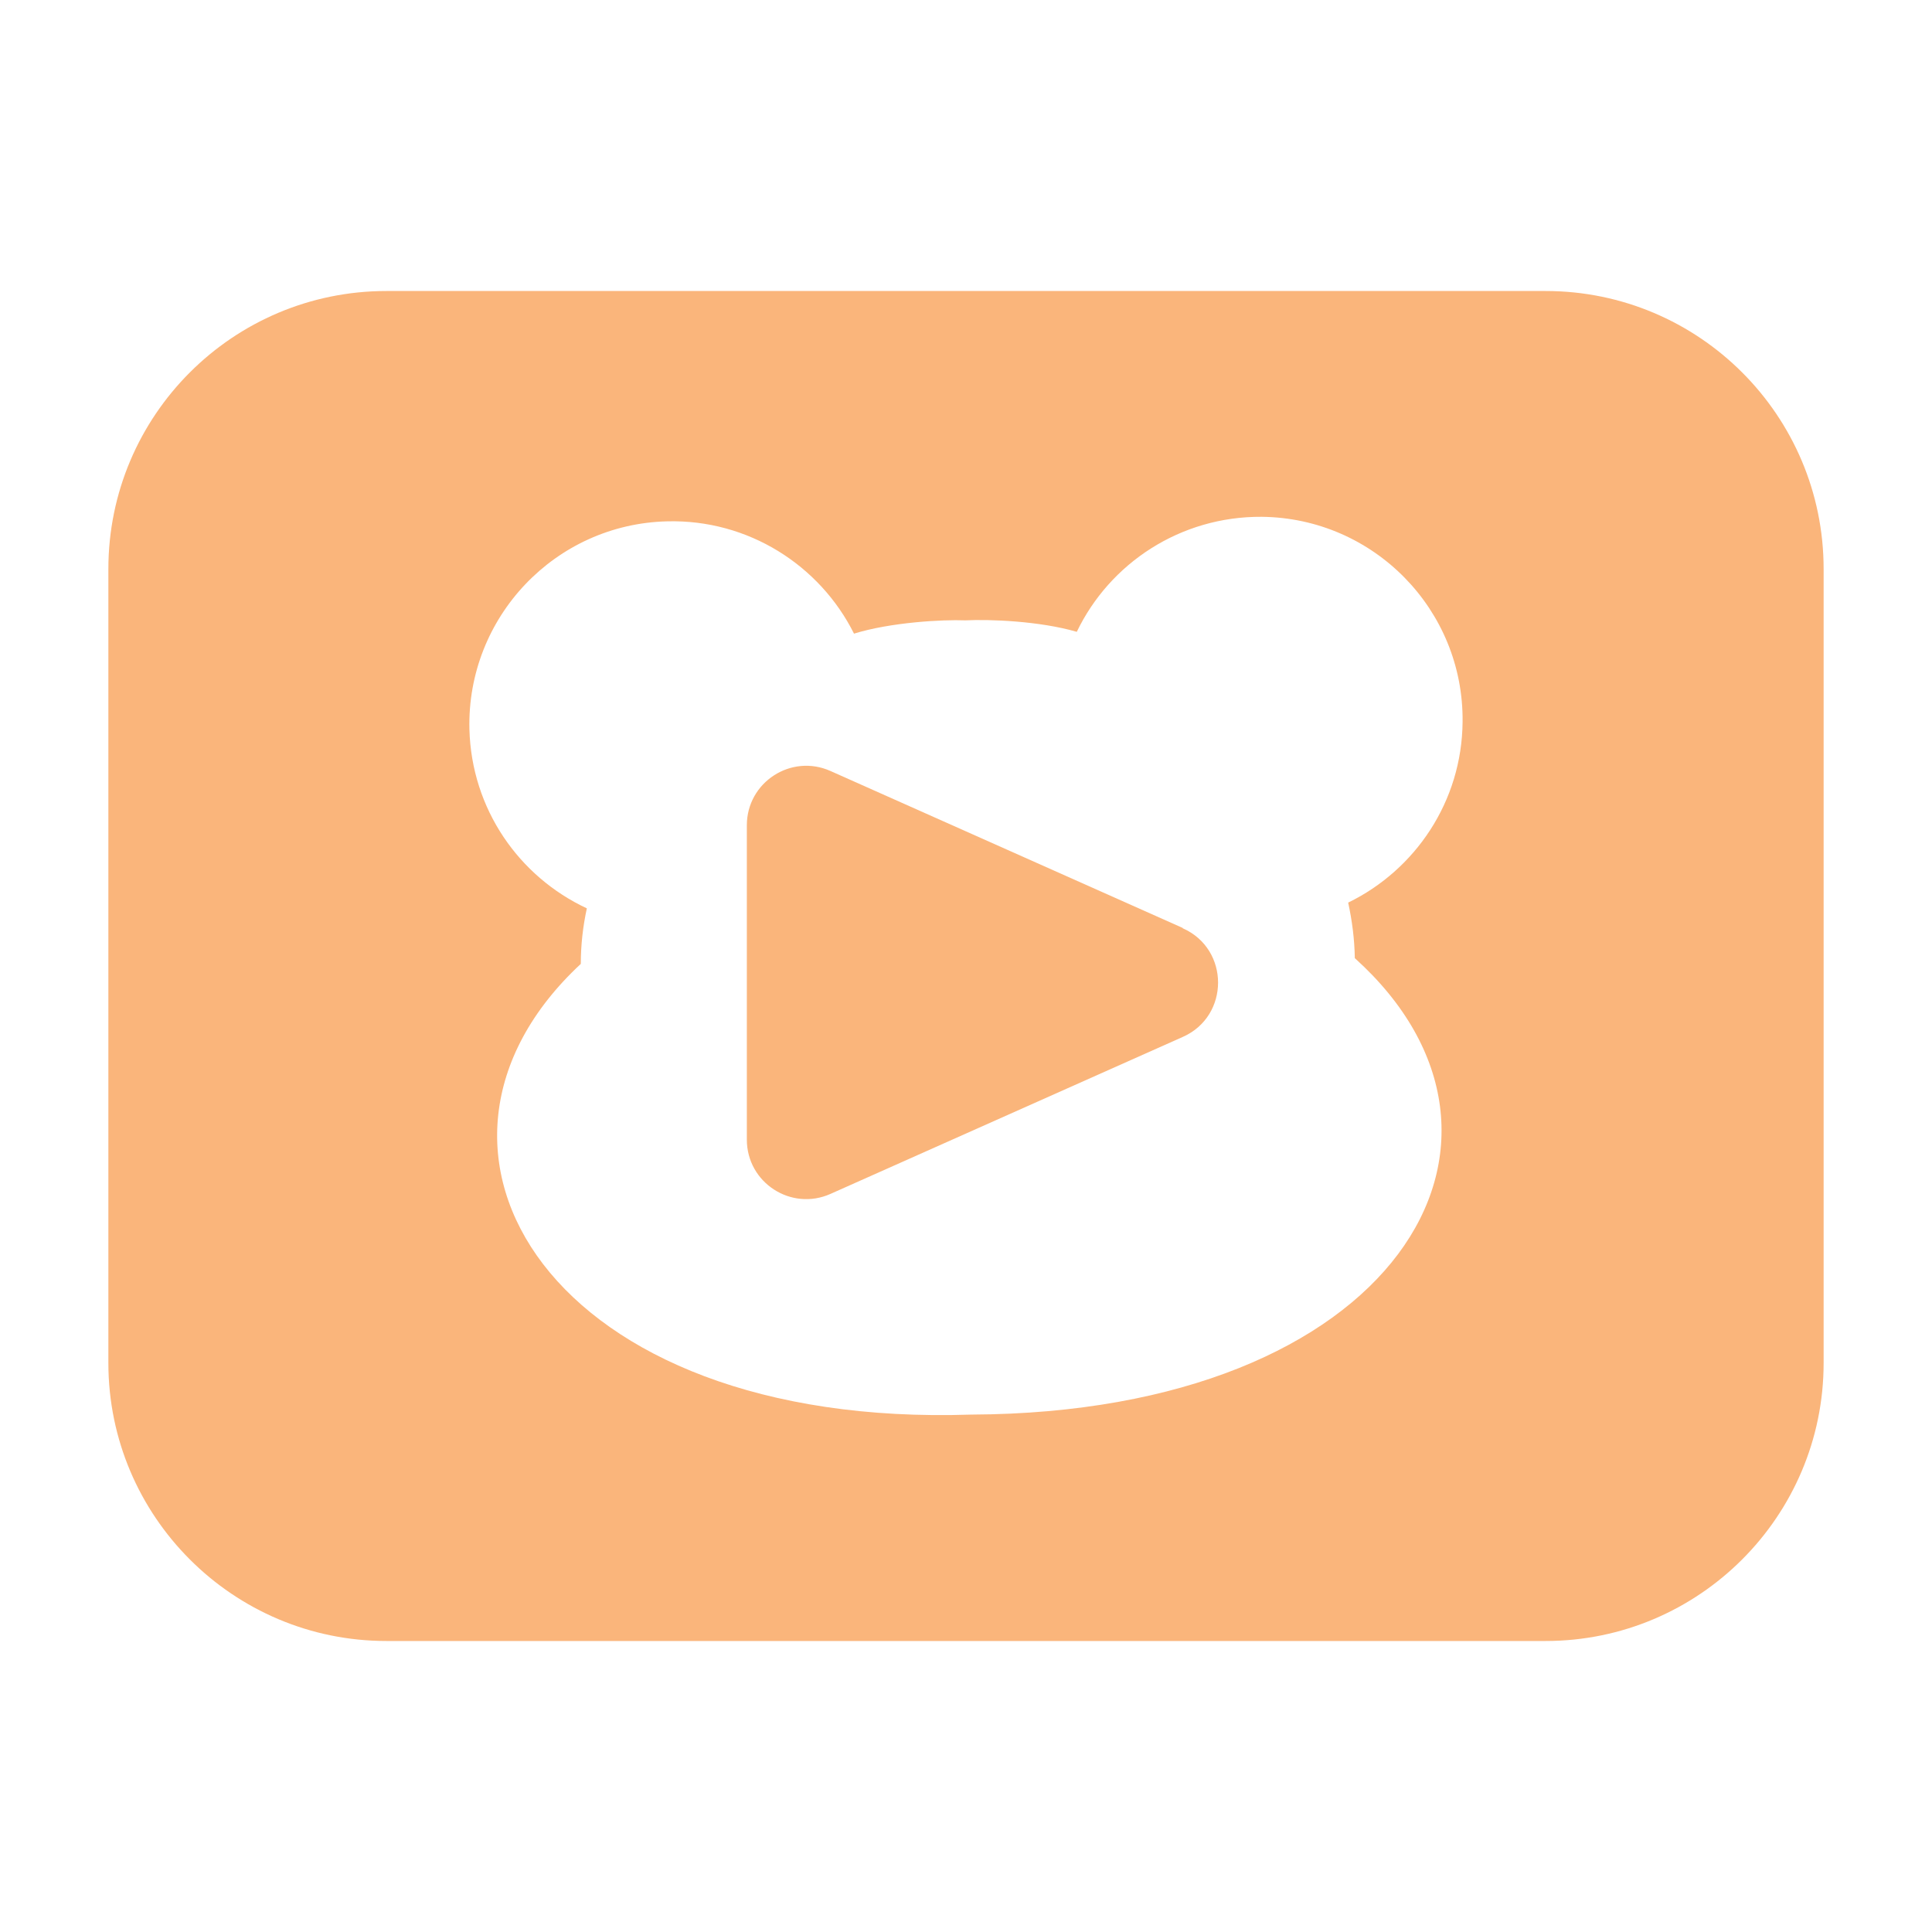
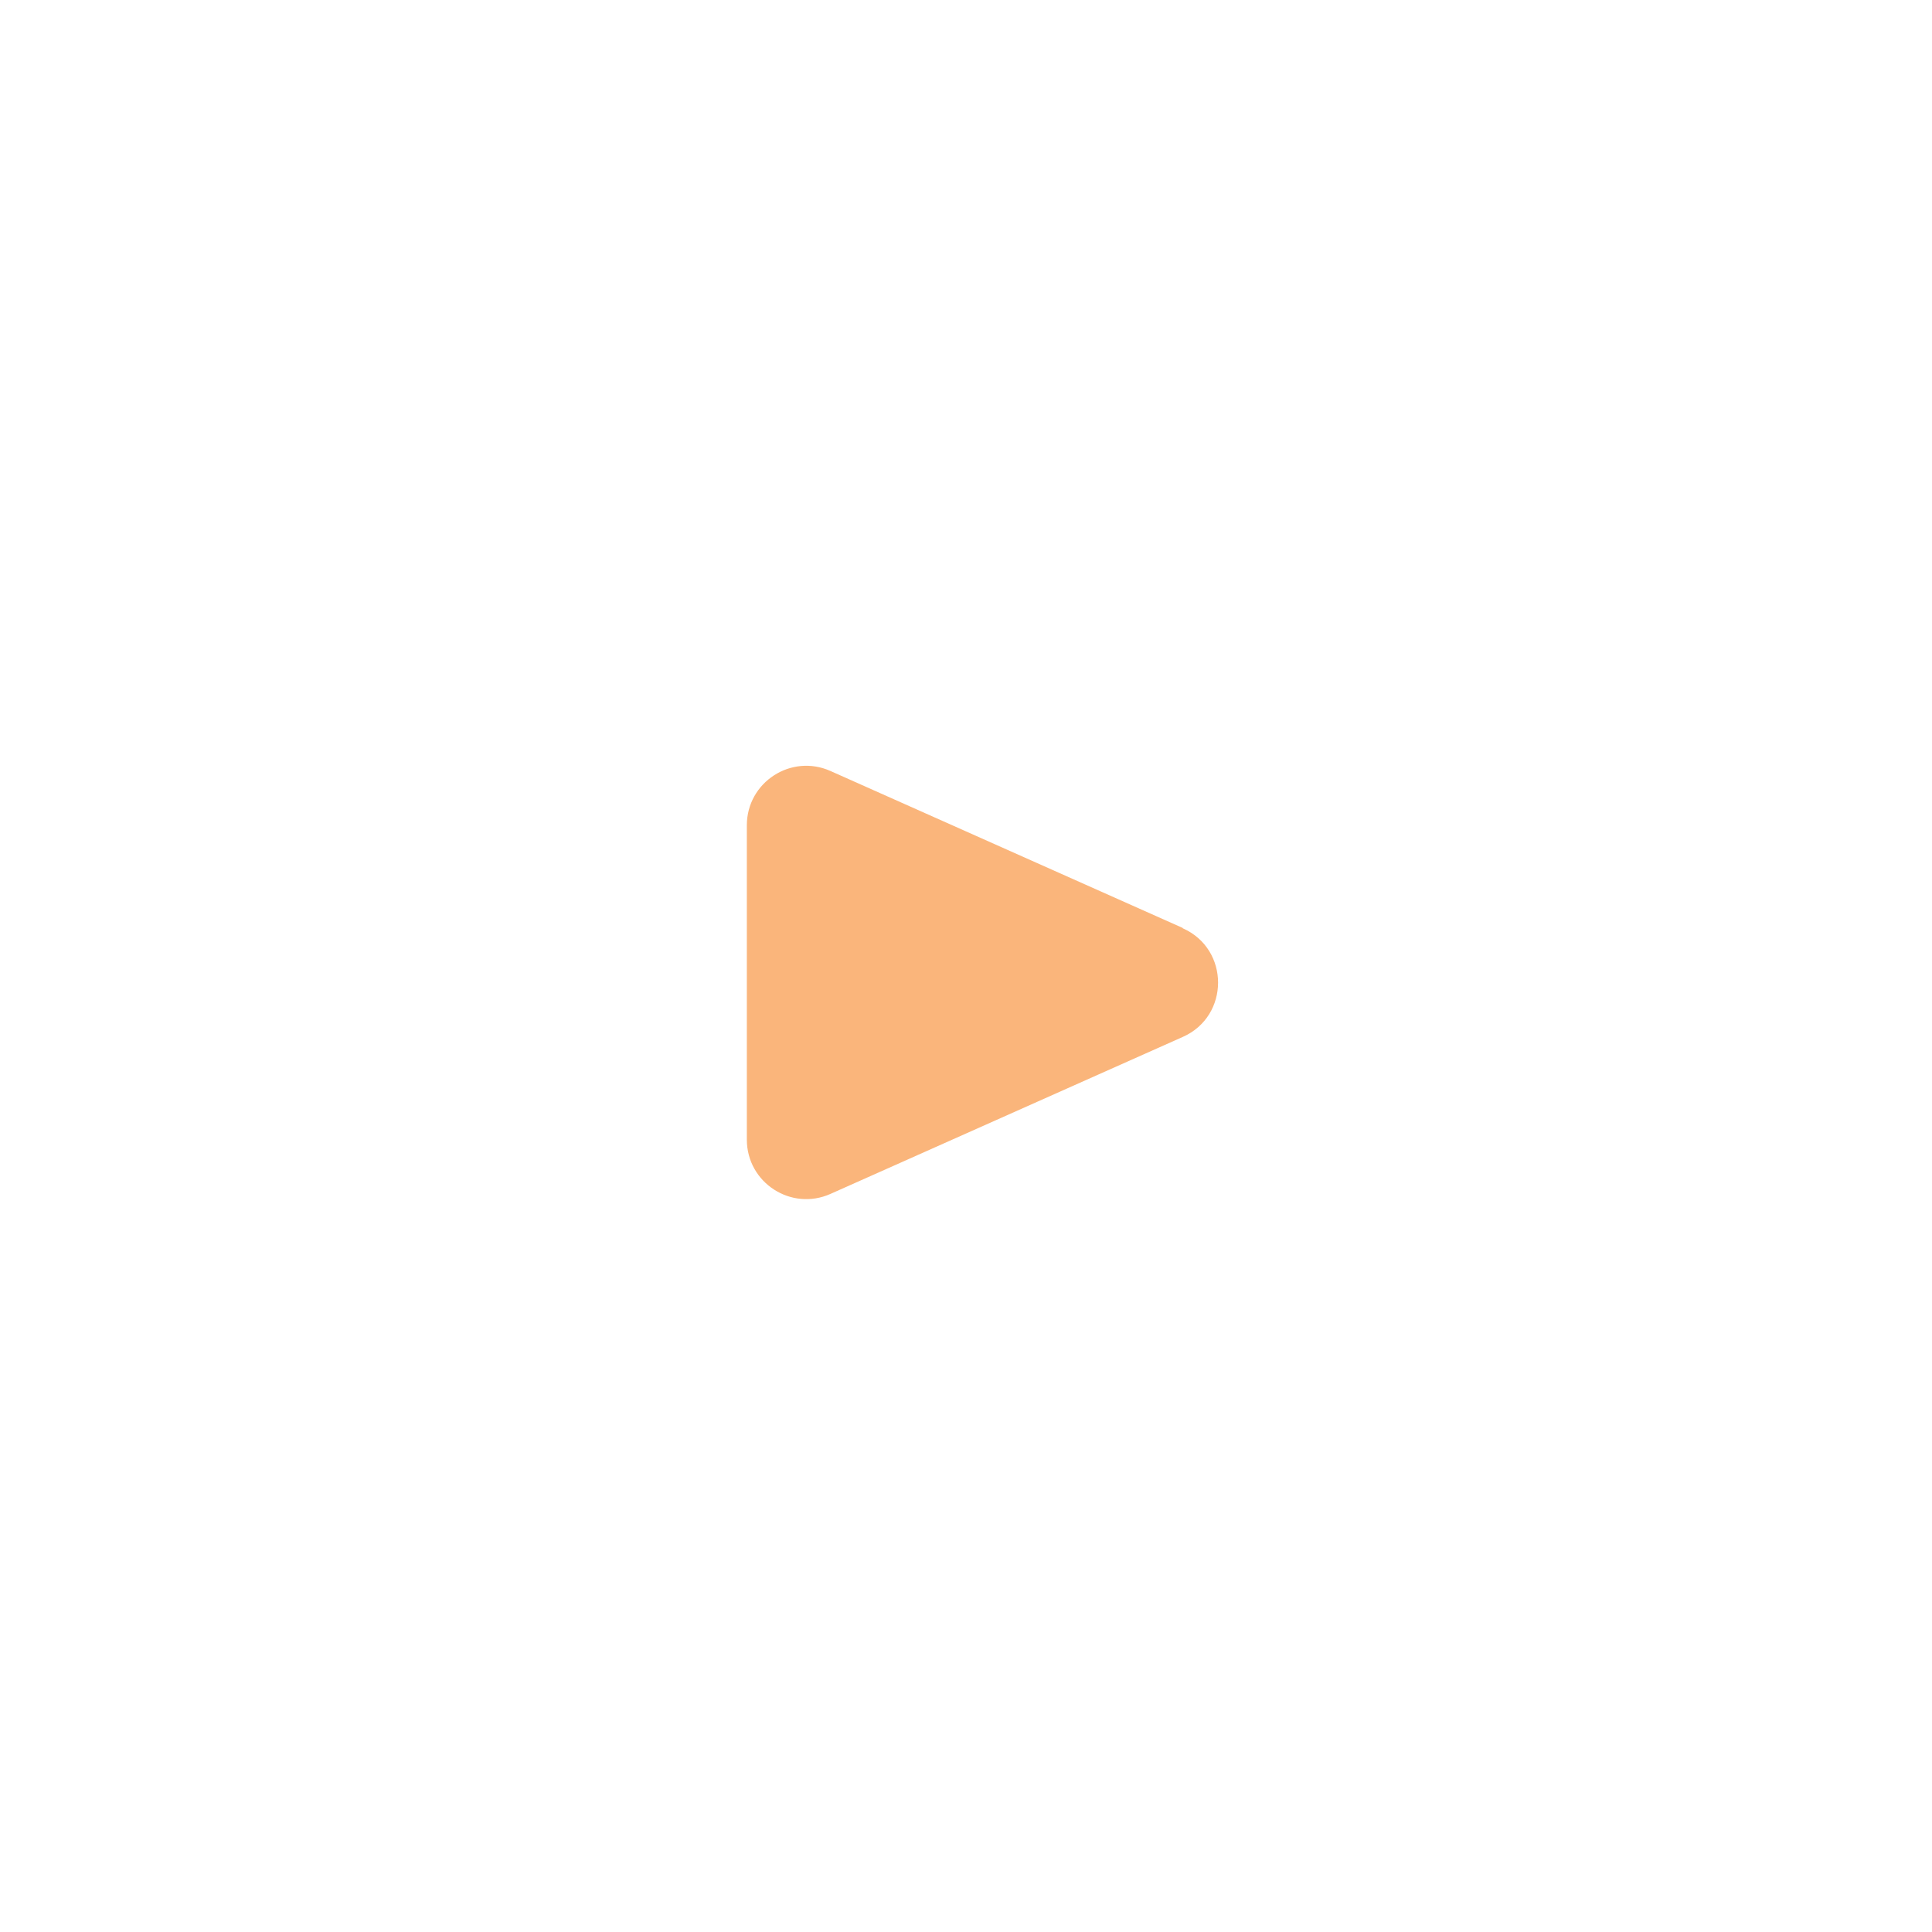
<svg xmlns="http://www.w3.org/2000/svg" id="Layer_1" version="1.1" viewBox="0 0 64 64">
  <defs>
    <style>
      .st0 {
        fill: #fab57b;
      }
    </style>
  </defs>
-   <path class="st0" d="M51.2,9.64H12.8c-5.08,0-9.21,4.12-9.21,9.21v26.3c0,5.08,4.13,9.21,9.21,9.21h38.4c5.08,0,9.21-4.13,9.21-9.21v-26.3c0-5.09-4.13-9.21-9.21-9.21ZM44.88,31.74c6.71,6.05,1.34,15.06-12.7,15.12-13.96.47-19.56-8.78-12.94-14.93,0-.63.07-1.24.2-1.84-2.25-1.05-3.82-3.29-3.89-5.93-.09-3.71,2.84-6.8,6.55-6.89,2.69-.07,5.06,1.46,6.19,3.72,1.23-.38,2.95-.47,3.68-.44h.01c.8-.04,2.45.02,3.69.38,1.09-2.27,3.43-3.83,6.13-3.81,3.71.04,6.69,3.08,6.65,6.79-.02,2.64-1.57,4.91-3.79,5.99.13.6.21,1.21.22,1.84Z" />
  <path class="st0" d="M39.18,30.74l-11.67-5.2c-1.3-.58-2.77.37-2.77,1.8v10.41c0,1.43,1.47,2.38,2.77,1.8l11.67-5.2c1.56-.69,1.56-2.91,0-3.6Z" />
</svg>